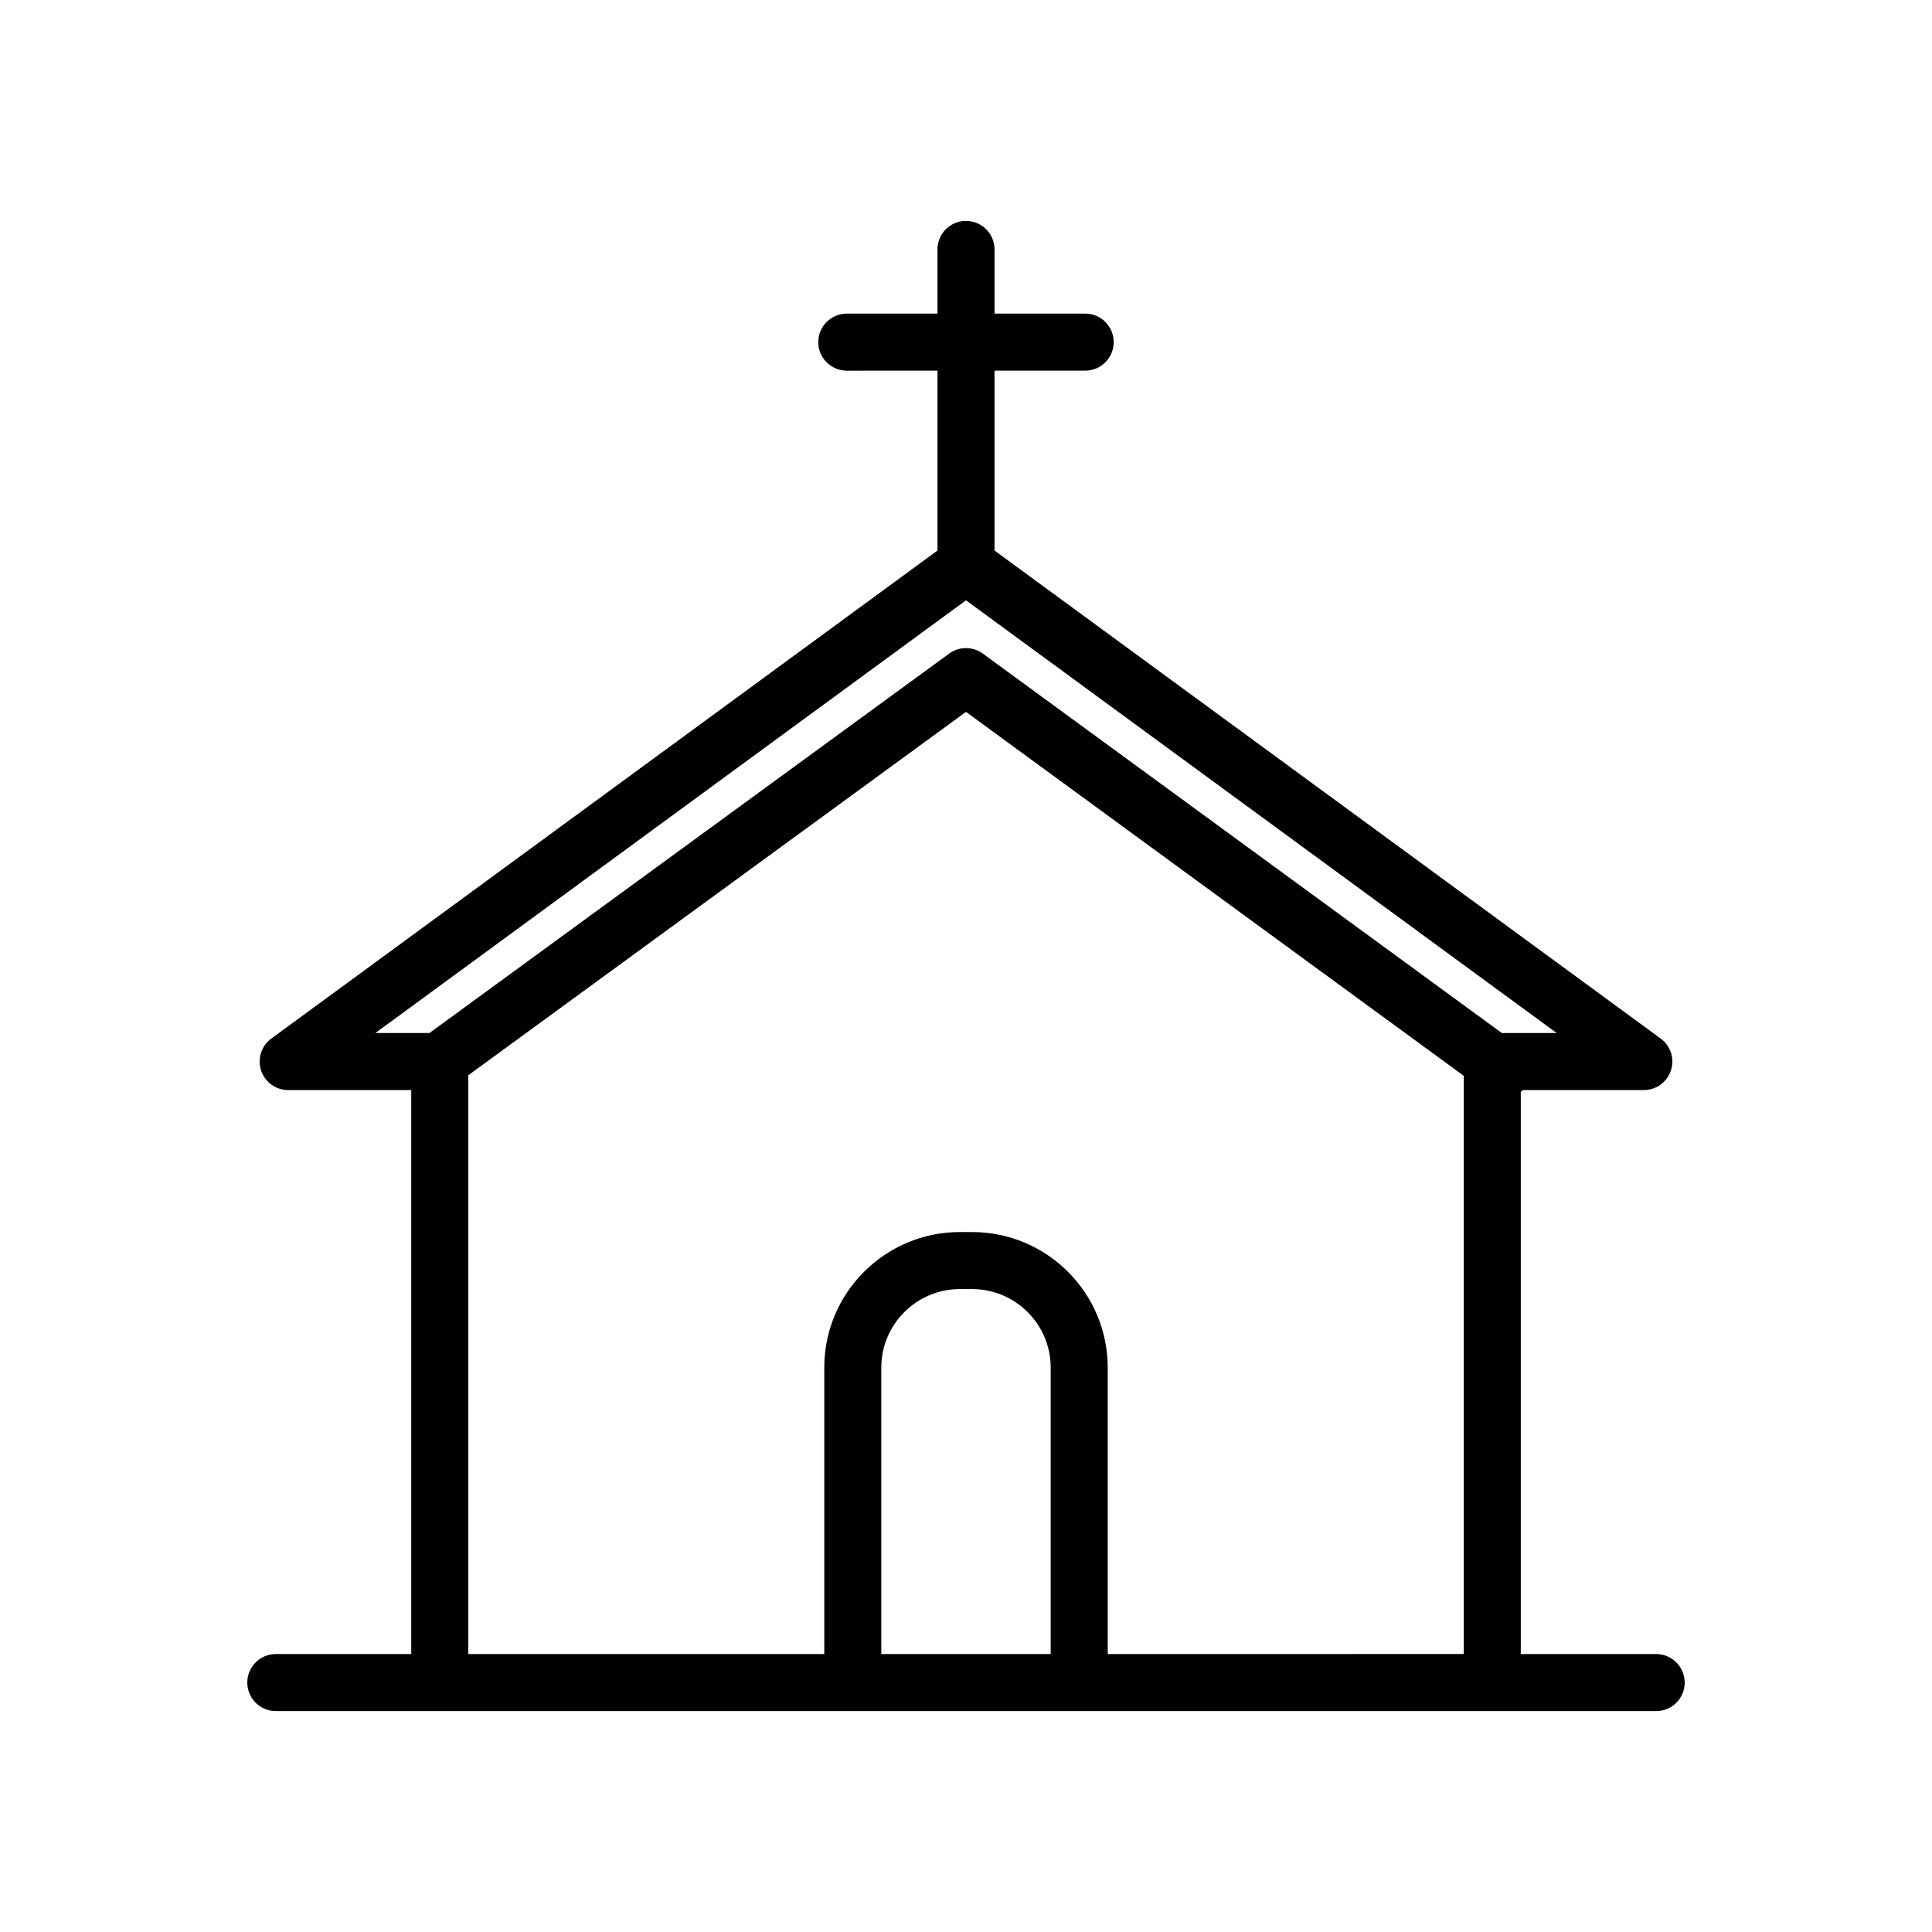
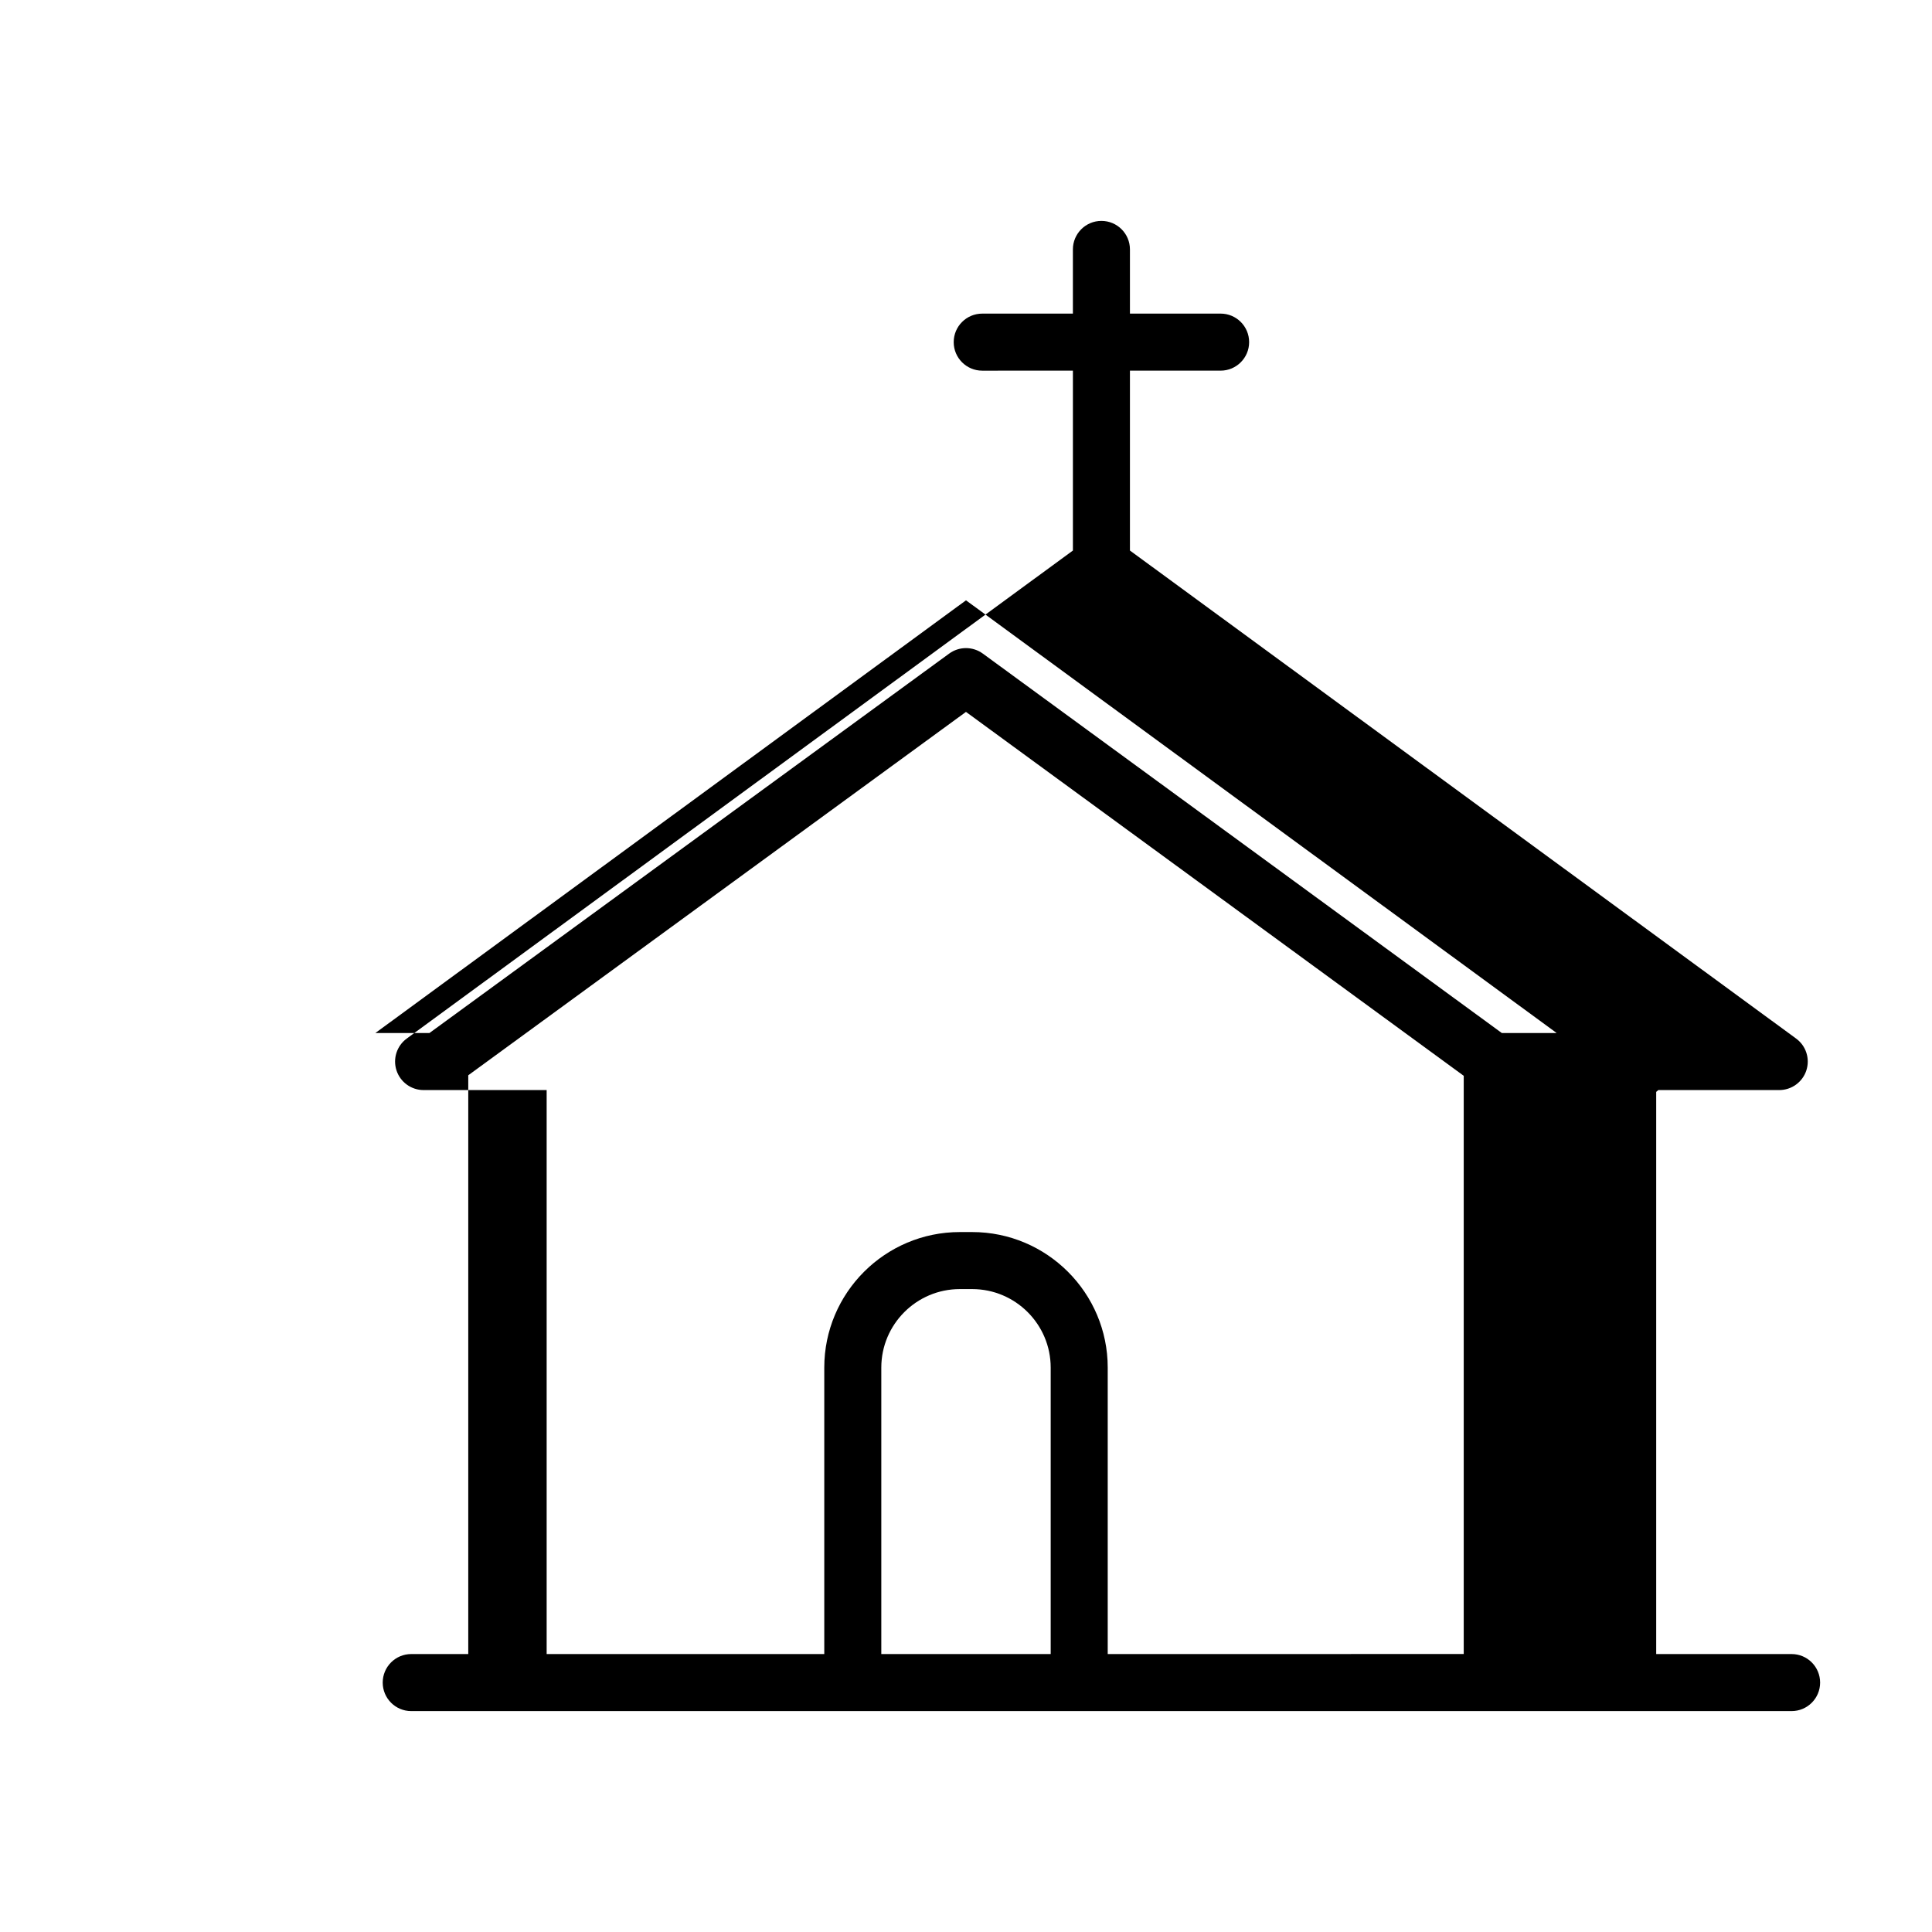
<svg xmlns="http://www.w3.org/2000/svg" fill="#000000" width="800px" height="800px" version="1.1" viewBox="144 144 512 512">
-   <path d="m582.91 582.34h-35.887v-148.98c0.191-0.152 0.379-0.309 0.559-0.48h32.047c3.269 0 6.168-2.102 7.184-5.207s-0.078-6.516-2.715-8.445l-176.54-129.33v-47.672h24.027c4.172 0 7.559-3.383 7.559-7.559 0-4.172-3.383-7.559-7.559-7.559l-24.027 0.004v-17.012c0-4.172-3.383-7.559-7.559-7.559-4.172 0-7.559 3.383-7.559 7.559v17.012h-24.027c-4.172 0-7.559 3.383-7.559 7.559 0 4.172 3.383 7.559 7.559 7.559l24.031-0.004v47.672l-176.54 129.33c-2.637 1.93-3.734 5.34-2.715 8.445 1.016 3.106 3.914 5.207 7.184 5.207h32.609v149.46h-35.887c-4.172 0-7.559 3.383-7.559 7.559 0 4.172 3.383 7.559 7.559 7.559h365.81c4.172 0 7.559-3.383 7.559-7.559-0.004-4.176-3.387-7.559-7.559-7.559zm-182.91-279.25 156.53 114.67h-14.531l-137.54-100.55c-2.656-1.941-6.262-1.941-8.918-0.004l-137.74 100.56h-14.332zm22.445 279.25h-44.891v-75.91c0-11.473 9.336-20.809 20.809-20.809h3.273c11.473 0 20.809 9.336 20.809 20.809zm15.113 0v-75.91c0-19.809-16.113-35.922-35.922-35.922h-3.273c-19.809 0-35.922 16.113-35.922 35.922v75.91h-94.348v-153.38l131.9-96.301 131.91 96.441v153.23z" />
+   <path d="m582.91 582.34v-148.98c0.191-0.152 0.379-0.309 0.559-0.48h32.047c3.269 0 6.168-2.102 7.184-5.207s-0.078-6.516-2.715-8.445l-176.54-129.33v-47.672h24.027c4.172 0 7.559-3.383 7.559-7.559 0-4.172-3.383-7.559-7.559-7.559l-24.027 0.004v-17.012c0-4.172-3.383-7.559-7.559-7.559-4.172 0-7.559 3.383-7.559 7.559v17.012h-24.027c-4.172 0-7.559 3.383-7.559 7.559 0 4.172 3.383 7.559 7.559 7.559l24.031-0.004v47.672l-176.54 129.33c-2.637 1.93-3.734 5.34-2.715 8.445 1.016 3.106 3.914 5.207 7.184 5.207h32.609v149.46h-35.887c-4.172 0-7.559 3.383-7.559 7.559 0 4.172 3.383 7.559 7.559 7.559h365.81c4.172 0 7.559-3.383 7.559-7.559-0.004-4.176-3.387-7.559-7.559-7.559zm-182.91-279.25 156.53 114.67h-14.531l-137.54-100.55c-2.656-1.941-6.262-1.941-8.918-0.004l-137.74 100.56h-14.332zm22.445 279.25h-44.891v-75.91c0-11.473 9.336-20.809 20.809-20.809h3.273c11.473 0 20.809 9.336 20.809 20.809zm15.113 0v-75.91c0-19.809-16.113-35.922-35.922-35.922h-3.273c-19.809 0-35.922 16.113-35.922 35.922v75.91h-94.348v-153.38l131.9-96.301 131.91 96.441v153.23z" />
</svg>